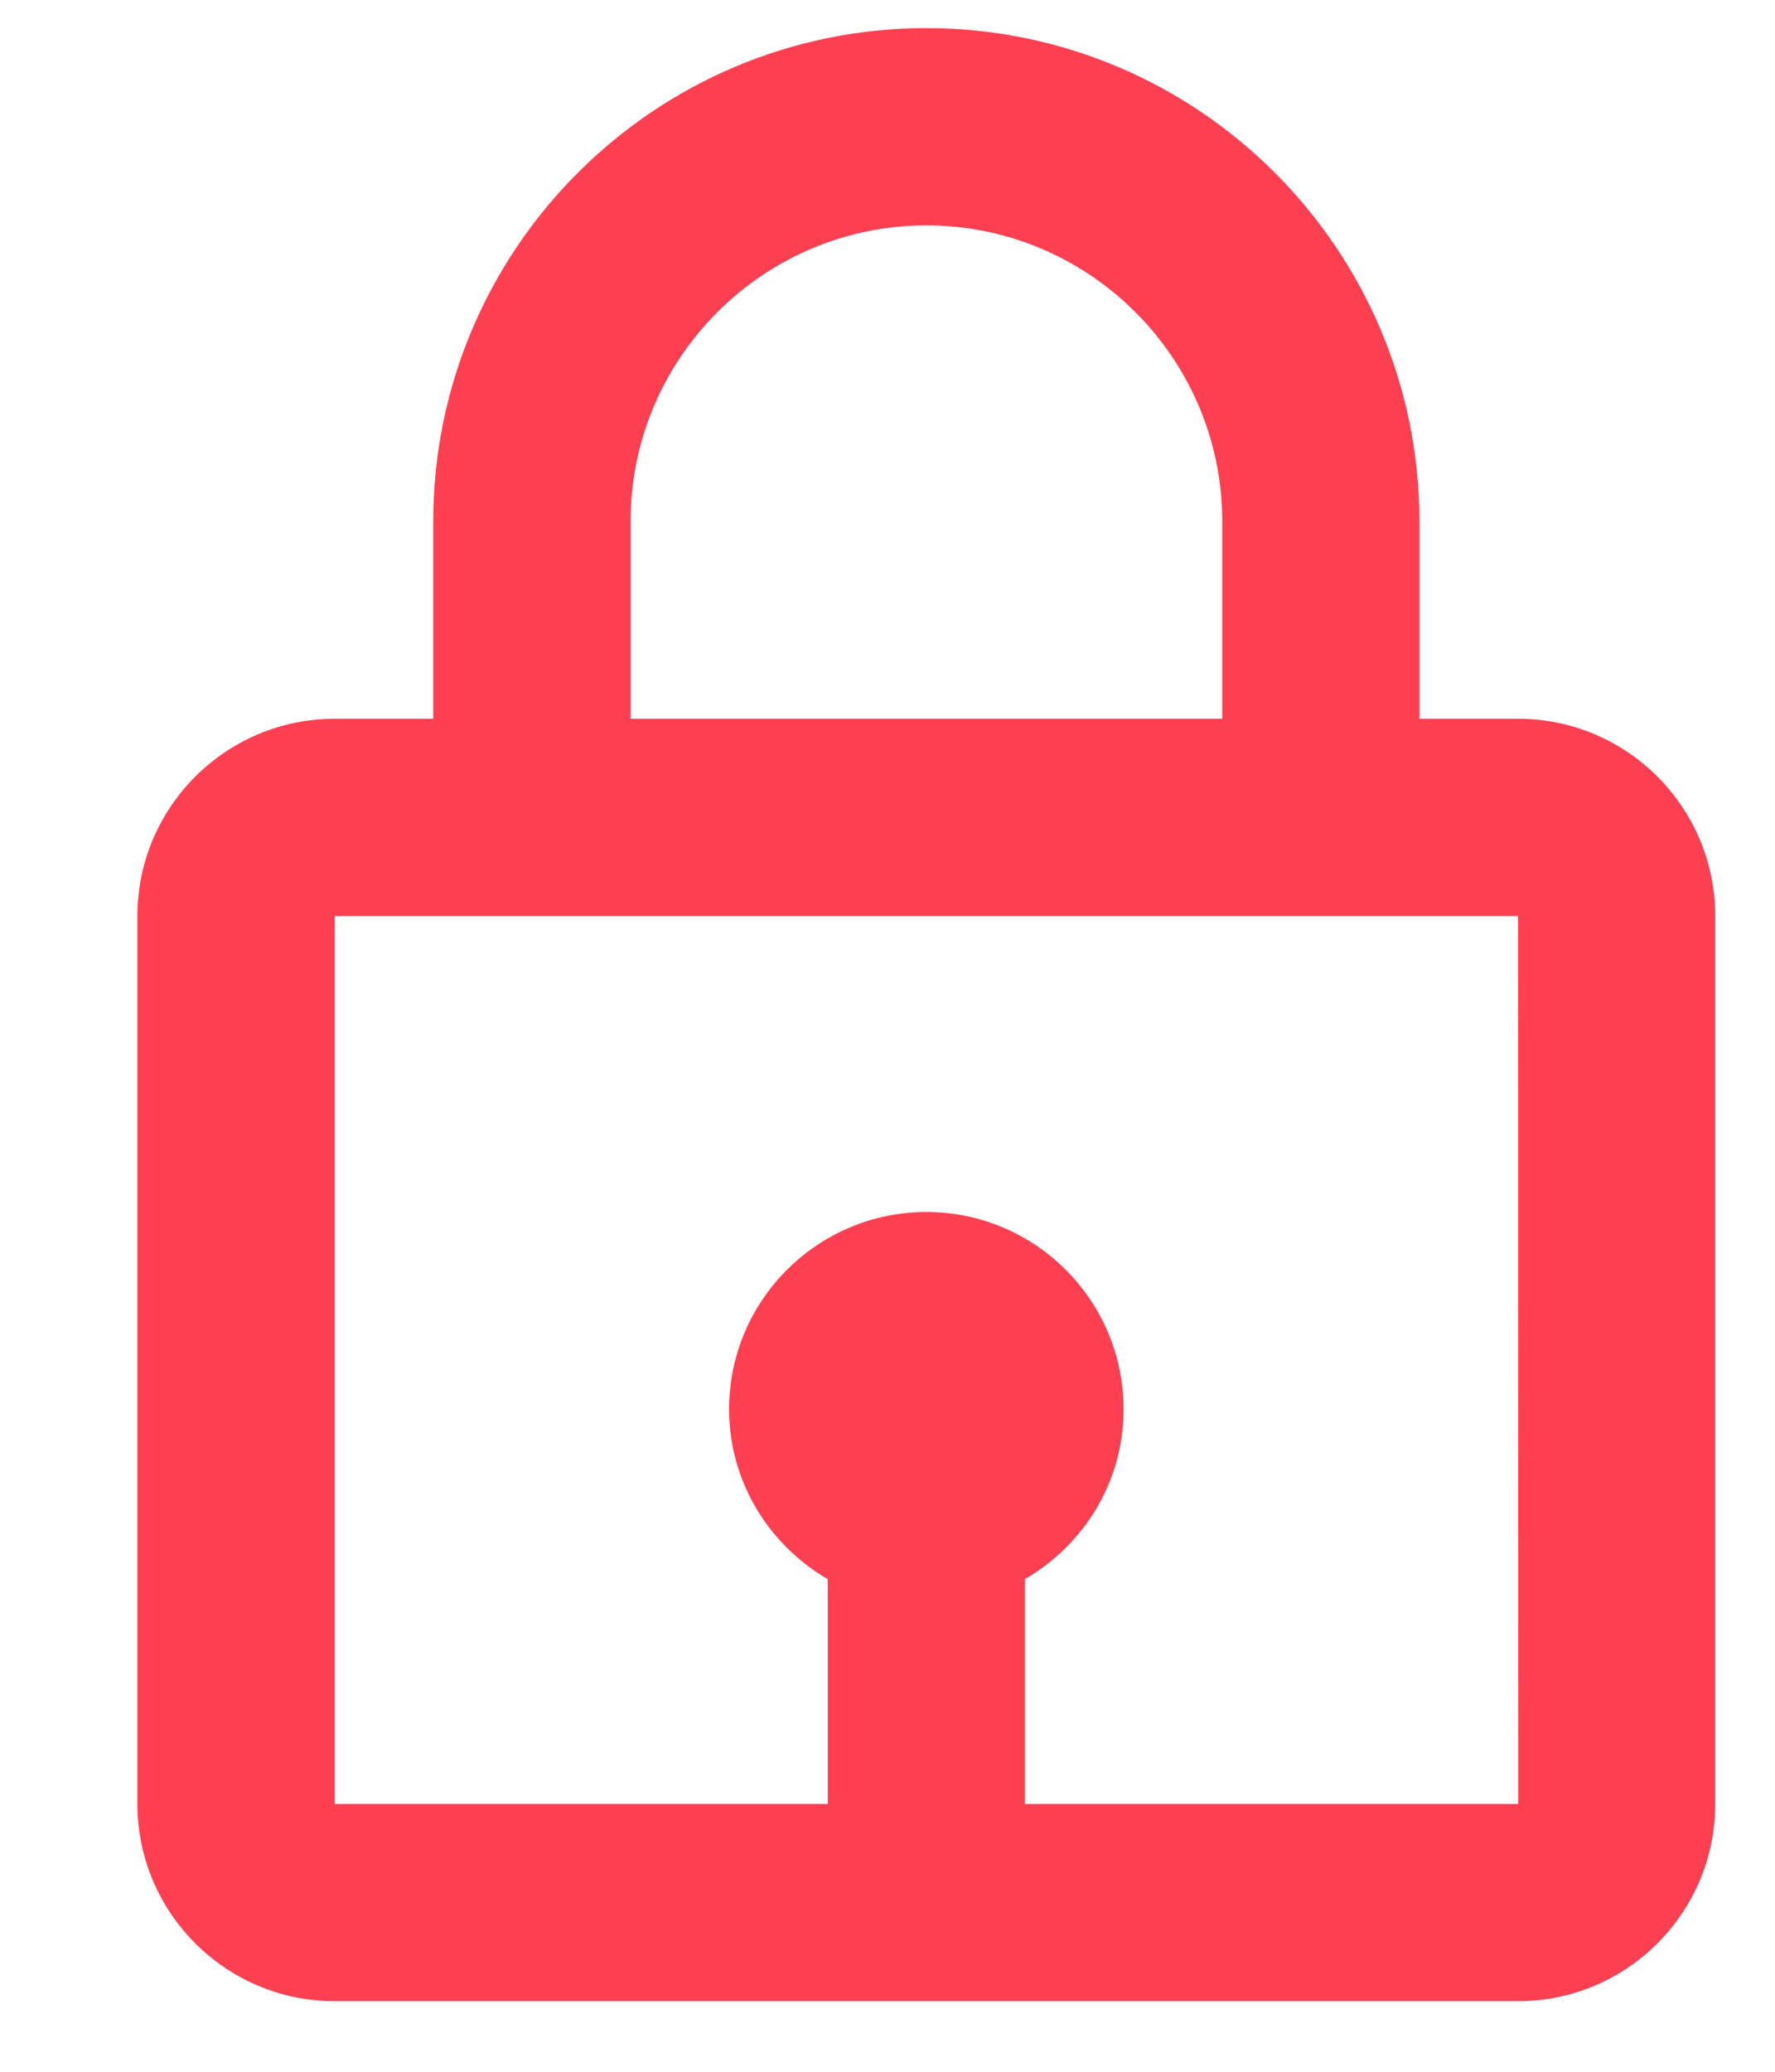
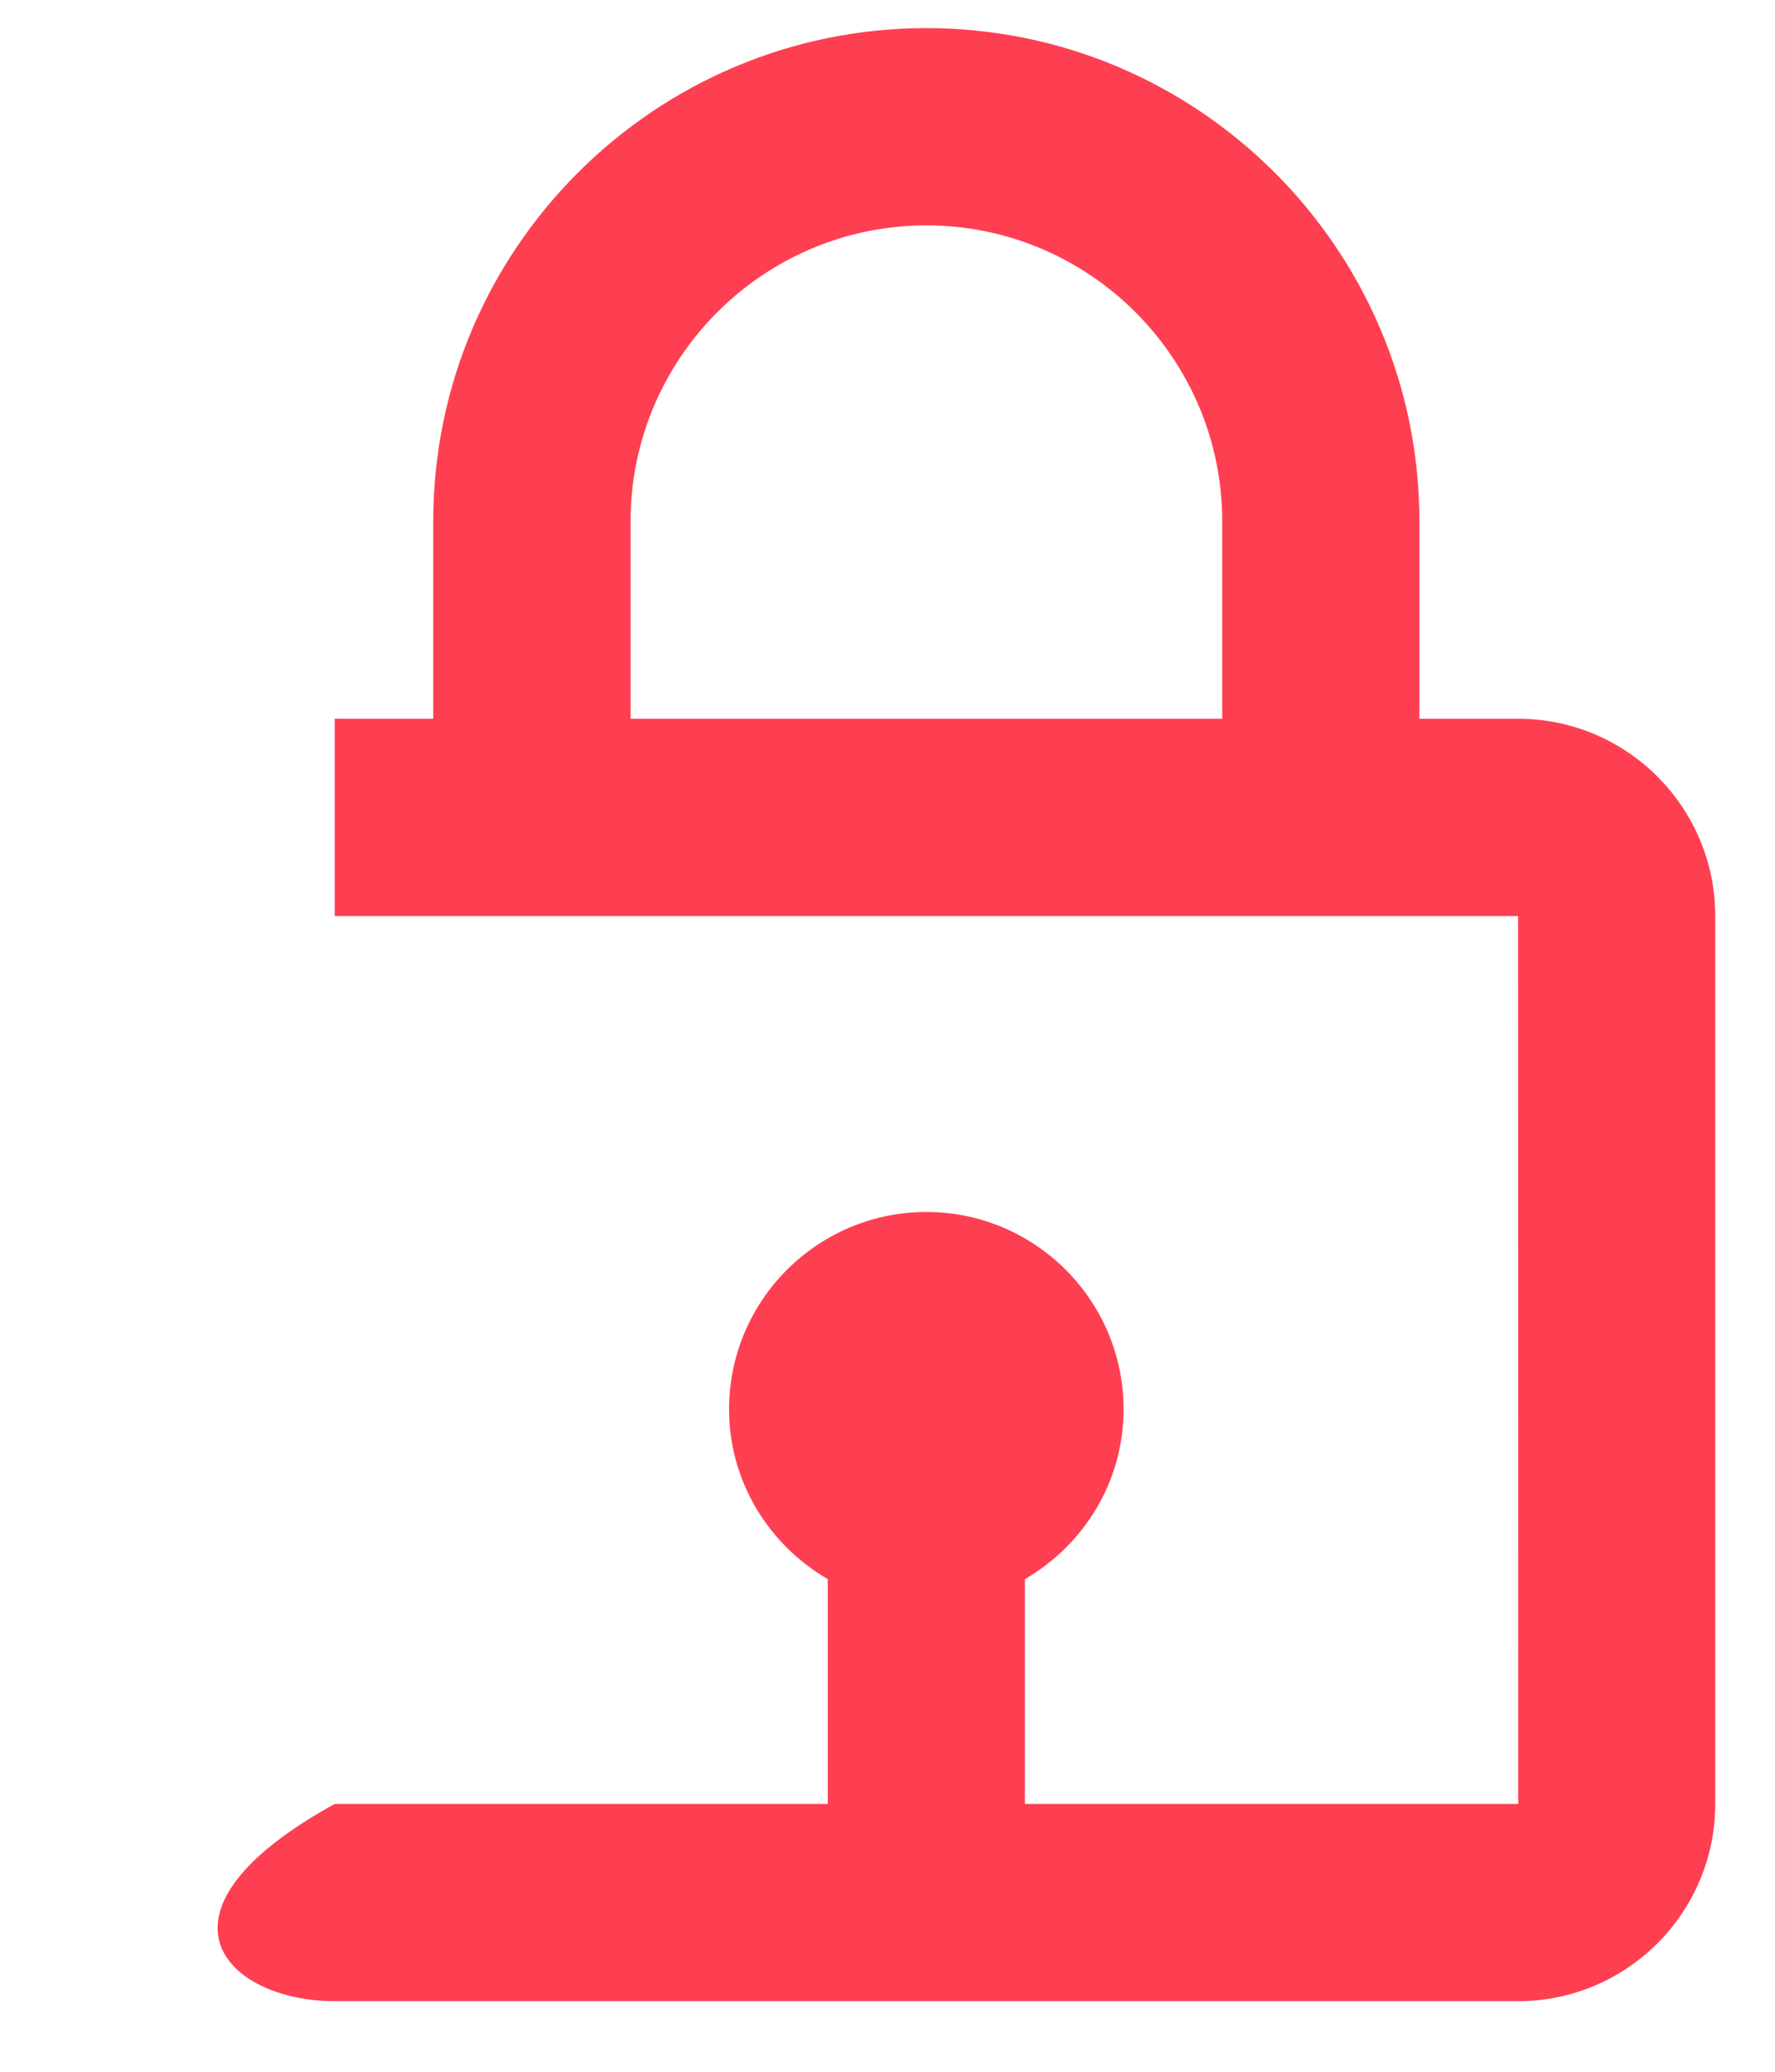
<svg xmlns="http://www.w3.org/2000/svg" width="12" height="14" viewBox="0 0 12 14" fill="none">
-   <path d="M6.263 0.19C4.425 0.19 2.929 1.685 2.929 3.523V4.857H2.263C1.527 4.857 0.929 5.455 0.929 6.19V12.19C0.929 12.925 1.527 13.523 2.263 13.523H10.263C10.998 13.523 11.596 12.925 11.596 12.19V6.19C11.596 5.455 10.998 4.857 10.263 4.857H9.596V3.523C9.596 1.685 8.101 0.19 6.263 0.19ZM4.263 3.523C4.263 2.421 5.16 1.523 6.263 1.523C7.365 1.523 8.263 2.421 8.263 3.523V4.857H4.263V3.523ZM10.264 12.19H6.929V10.671C7.326 10.44 7.596 10.015 7.596 9.523C7.596 8.788 6.998 8.19 6.263 8.19C5.527 8.19 4.929 8.788 4.929 9.523C4.929 10.014 5.199 10.44 5.596 10.671V12.19H2.263V6.19H10.263L10.264 12.19Z" fill="#FE3F51" />
+   <path d="M6.263 0.19C4.425 0.19 2.929 1.685 2.929 3.523V4.857H2.263V12.19C0.929 12.925 1.527 13.523 2.263 13.523H10.263C10.998 13.523 11.596 12.925 11.596 12.19V6.19C11.596 5.455 10.998 4.857 10.263 4.857H9.596V3.523C9.596 1.685 8.101 0.19 6.263 0.19ZM4.263 3.523C4.263 2.421 5.16 1.523 6.263 1.523C7.365 1.523 8.263 2.421 8.263 3.523V4.857H4.263V3.523ZM10.264 12.19H6.929V10.671C7.326 10.44 7.596 10.015 7.596 9.523C7.596 8.788 6.998 8.19 6.263 8.19C5.527 8.19 4.929 8.788 4.929 9.523C4.929 10.014 5.199 10.44 5.596 10.671V12.19H2.263V6.19H10.263L10.264 12.19Z" fill="#FE3F51" />
</svg>